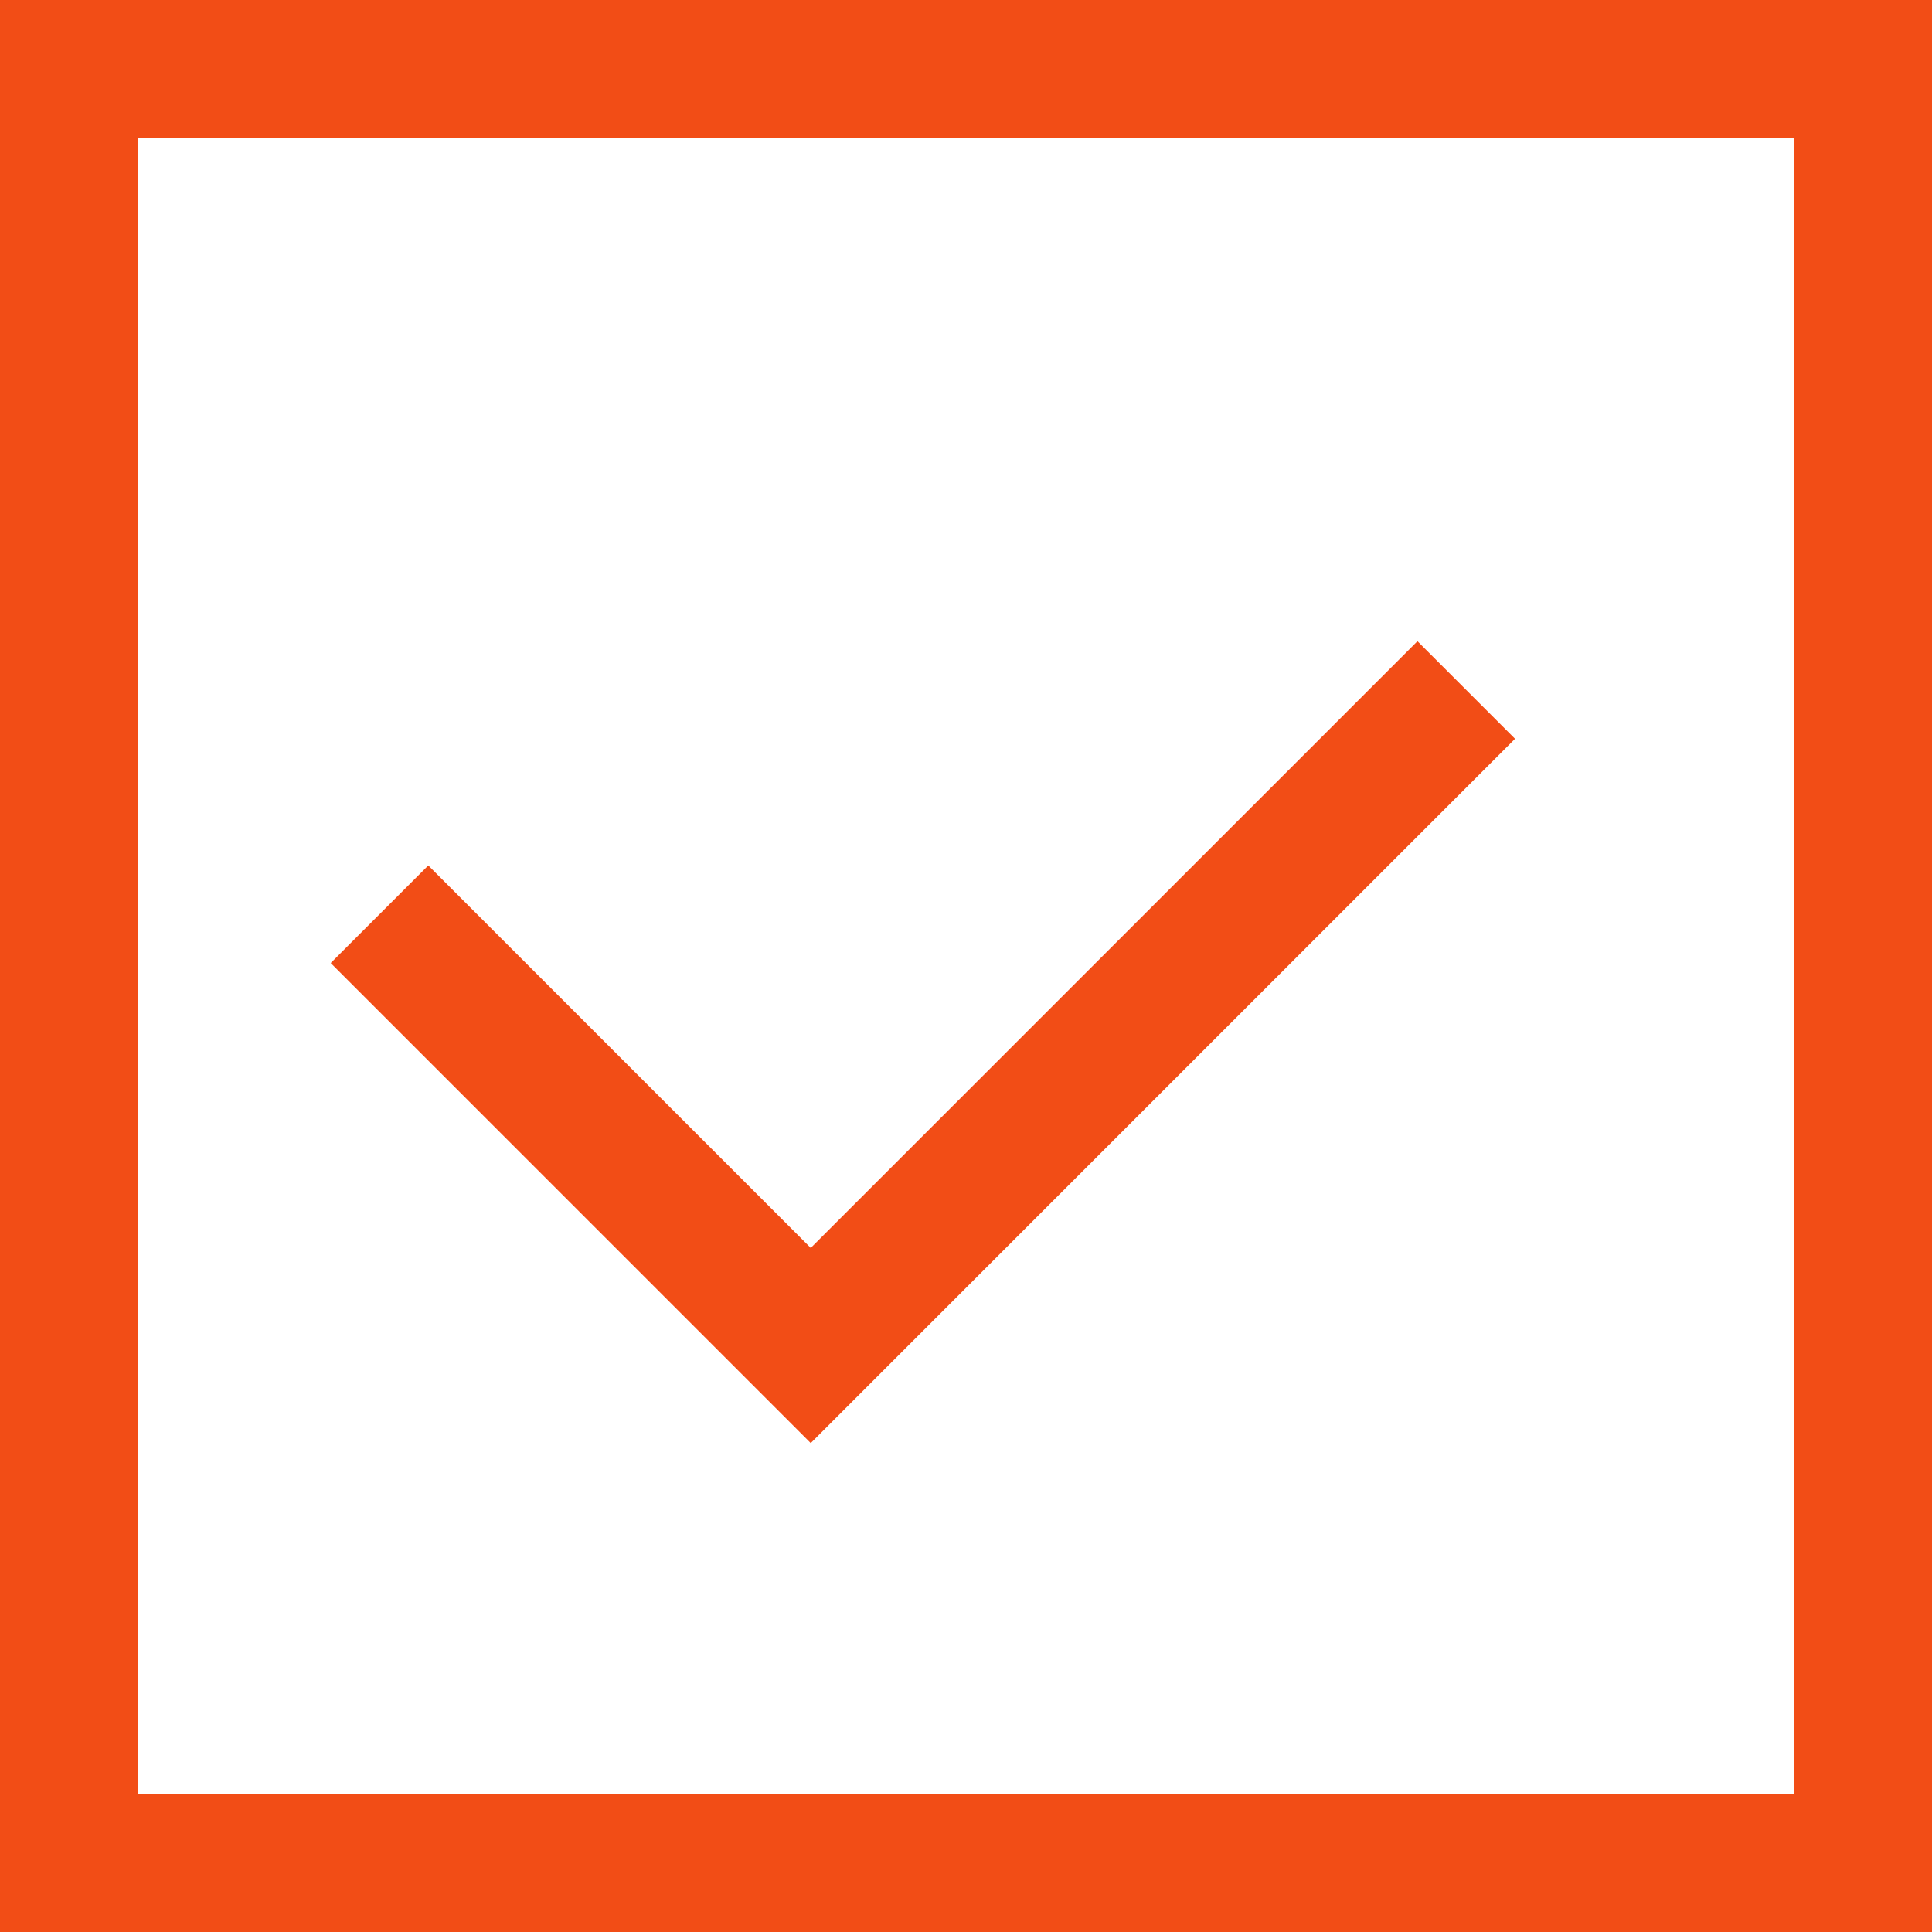
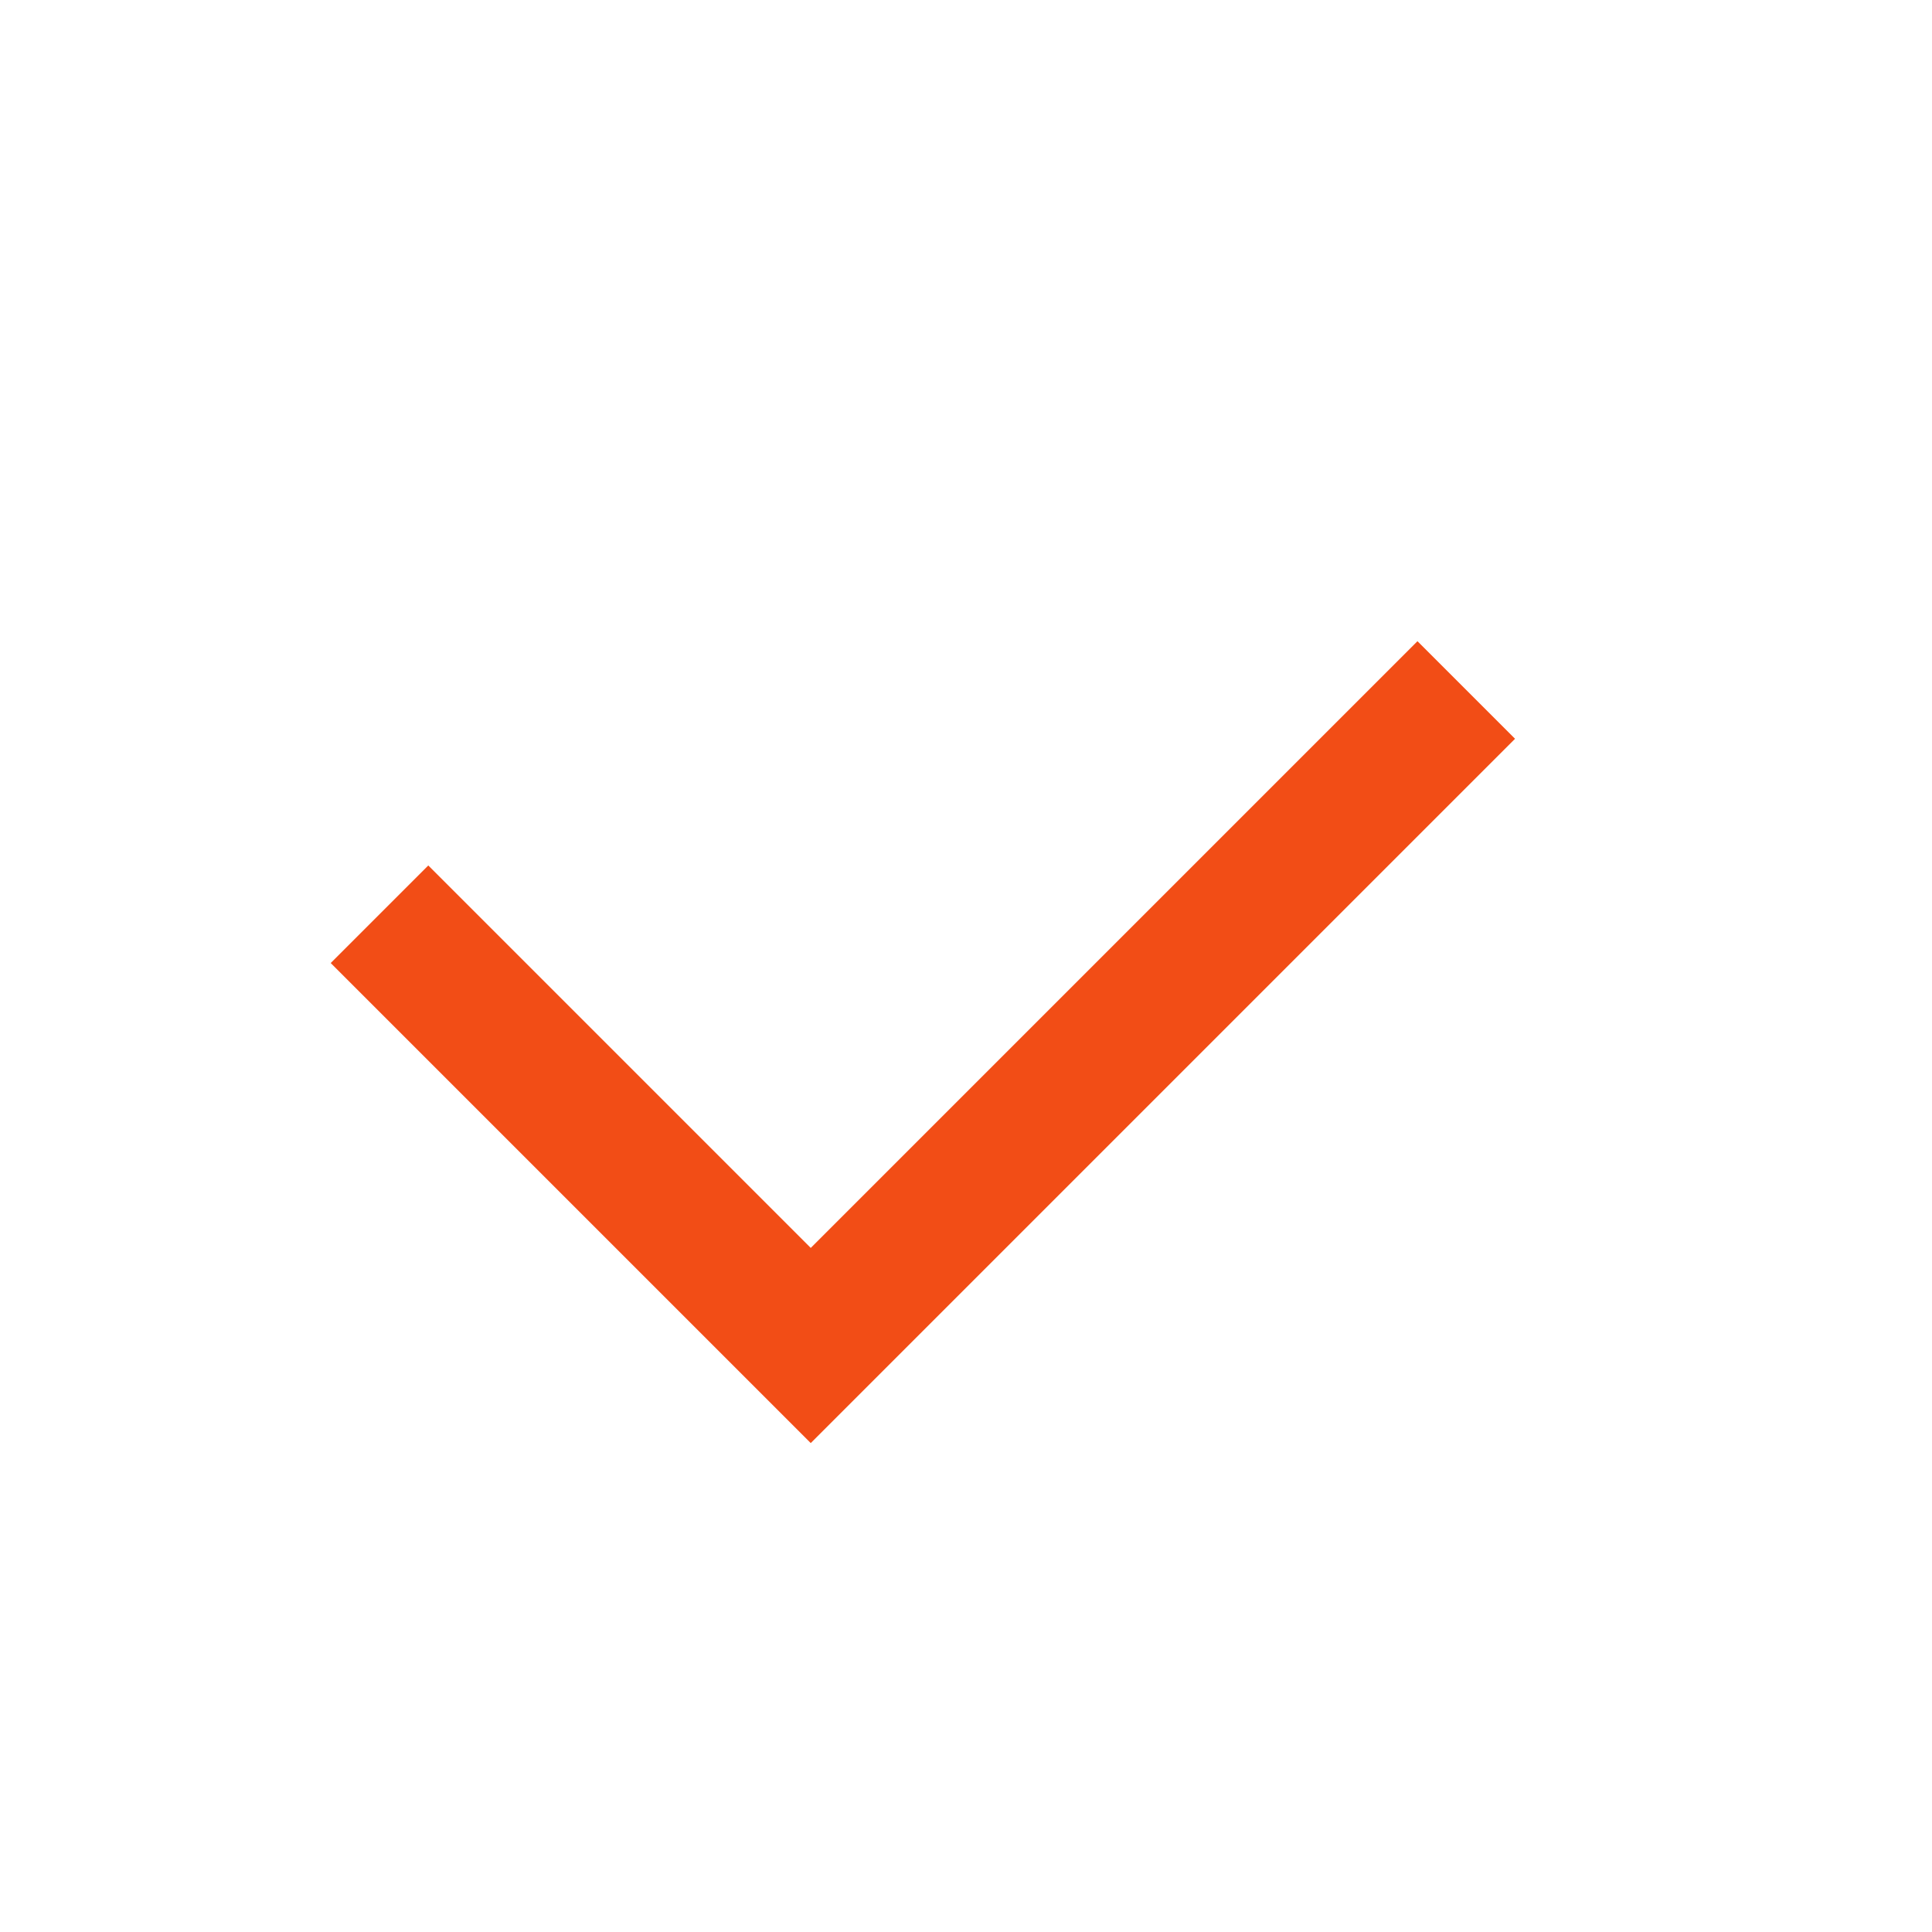
<svg xmlns="http://www.w3.org/2000/svg" width="56" height="56" viewBox="0 0 56 56" fill="none">
-   <rect x="2" y="2" width="52" height="52" stroke="#F24D16" stroke-width="4" />
  <path d="M11 26.5L23.5 39L42.5 20" stroke="#F24D16" stroke-width="4" />
</svg>